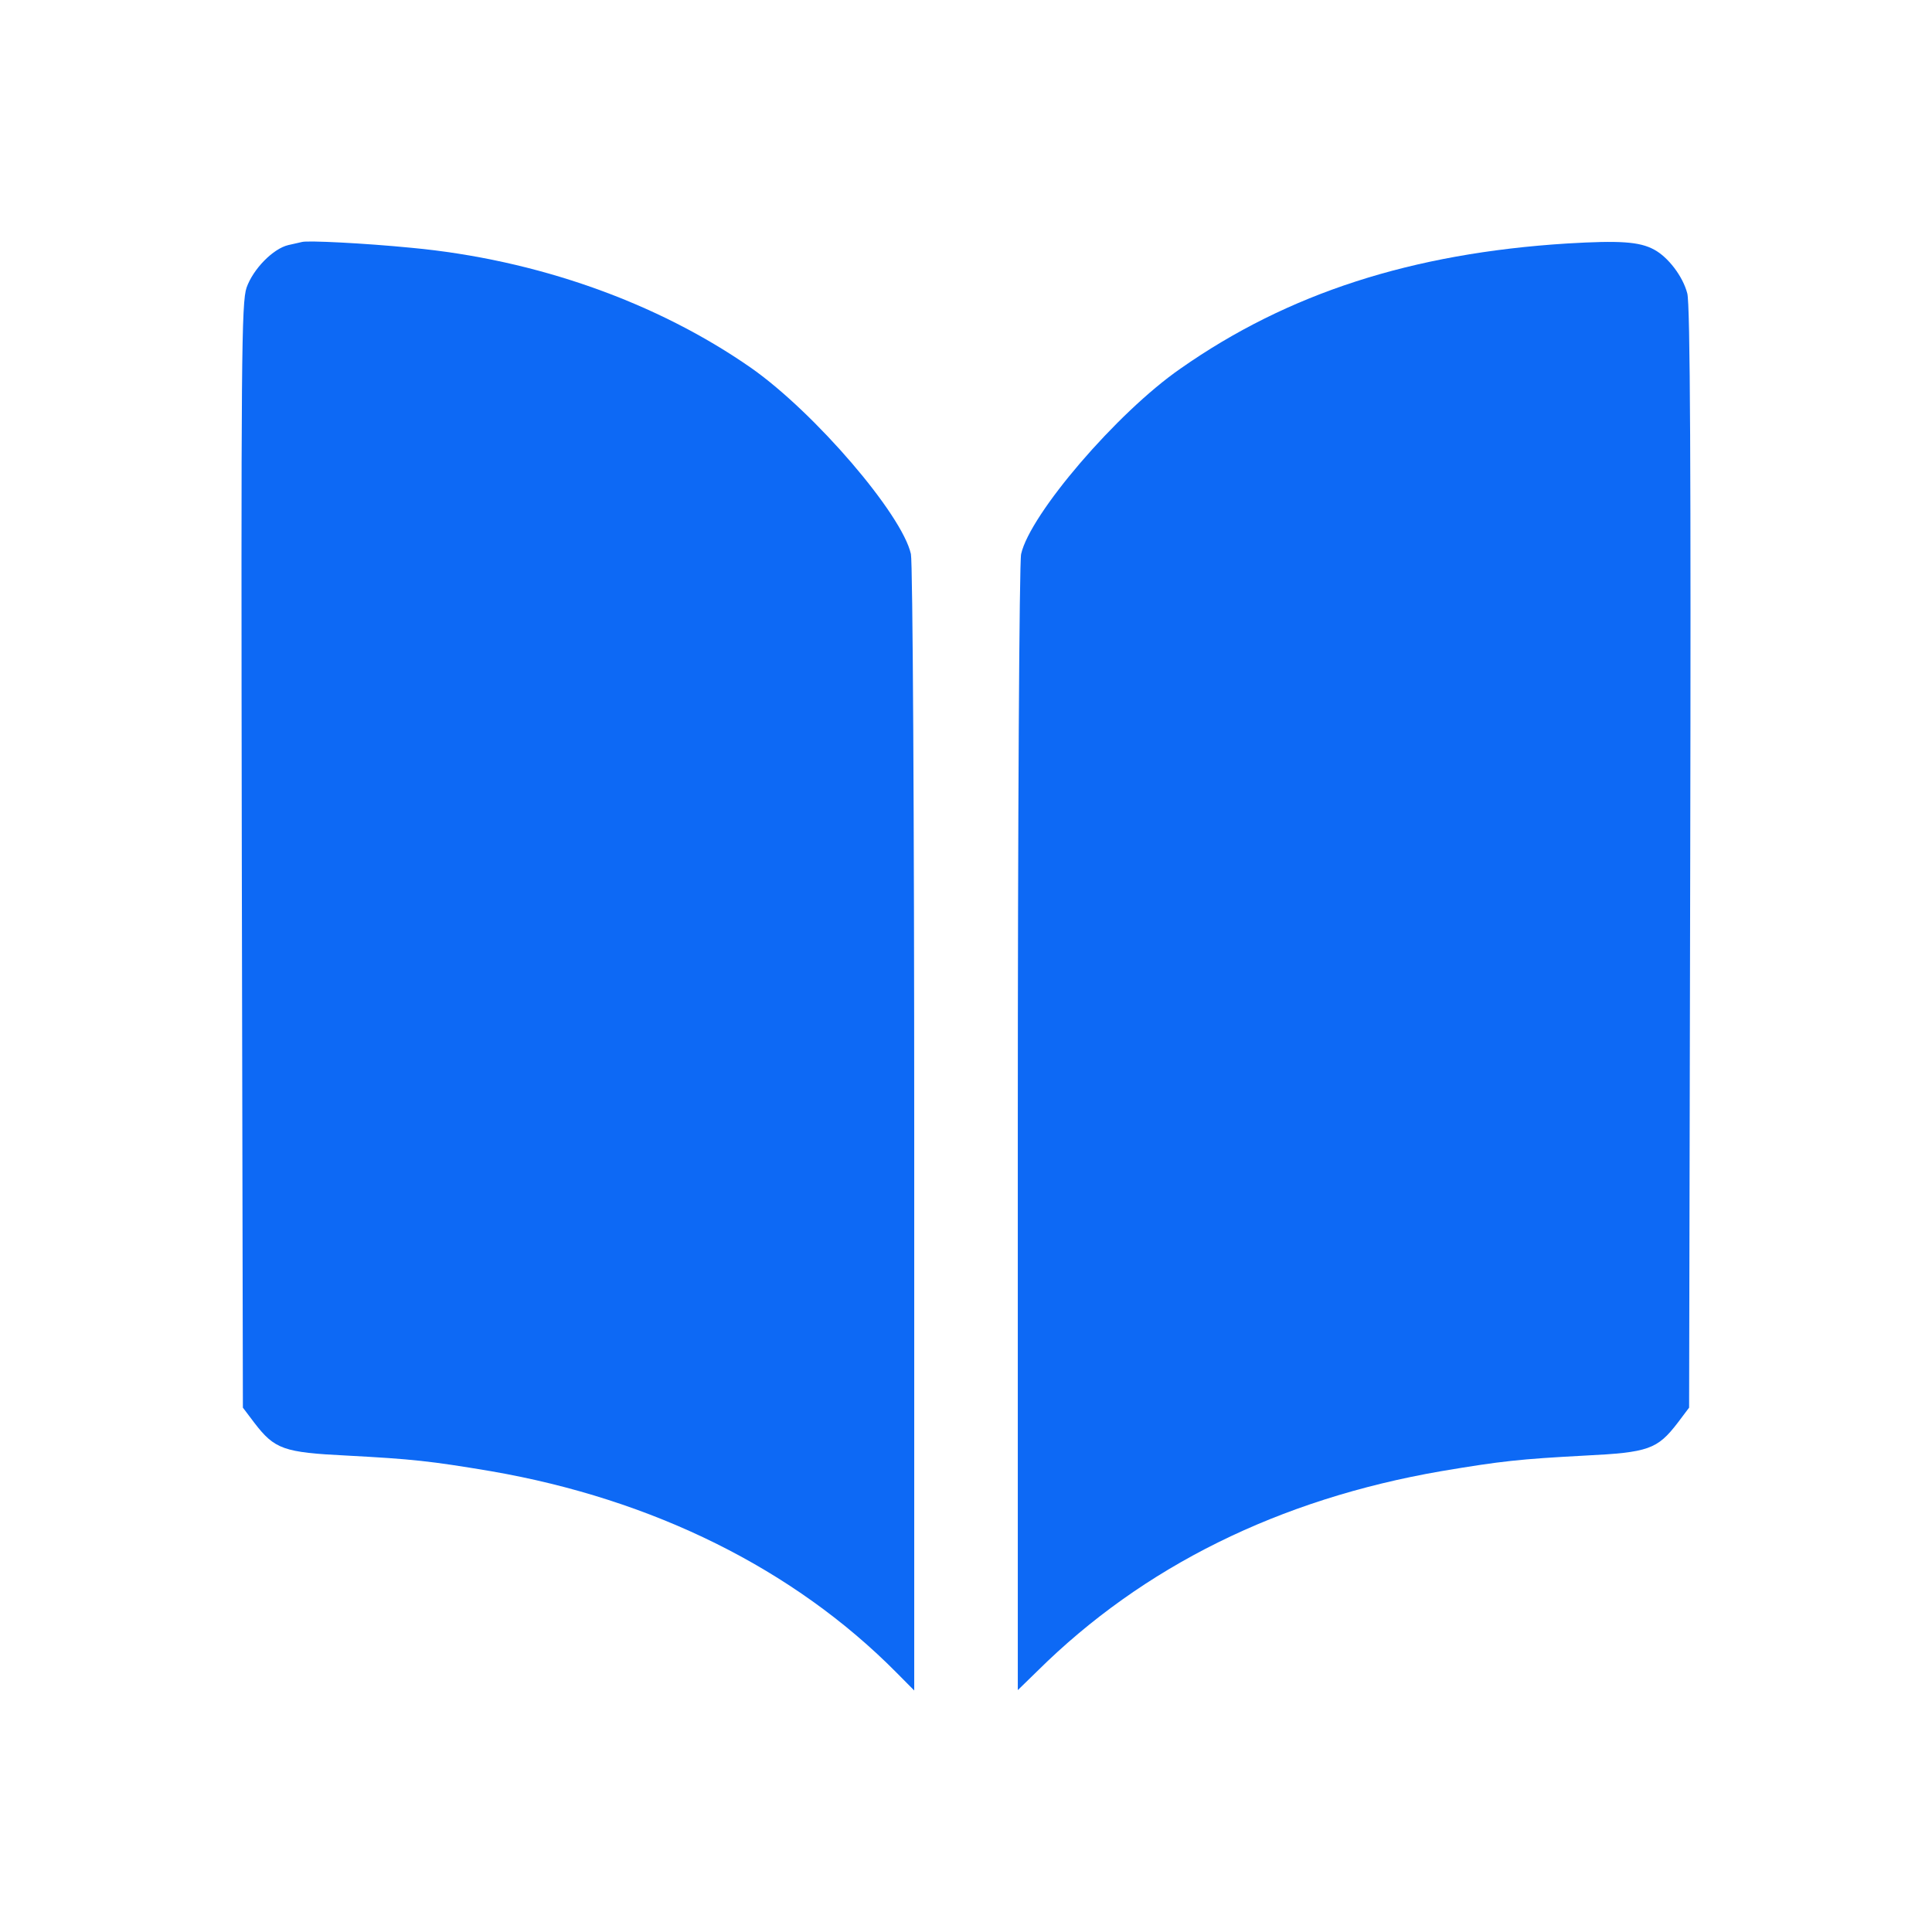
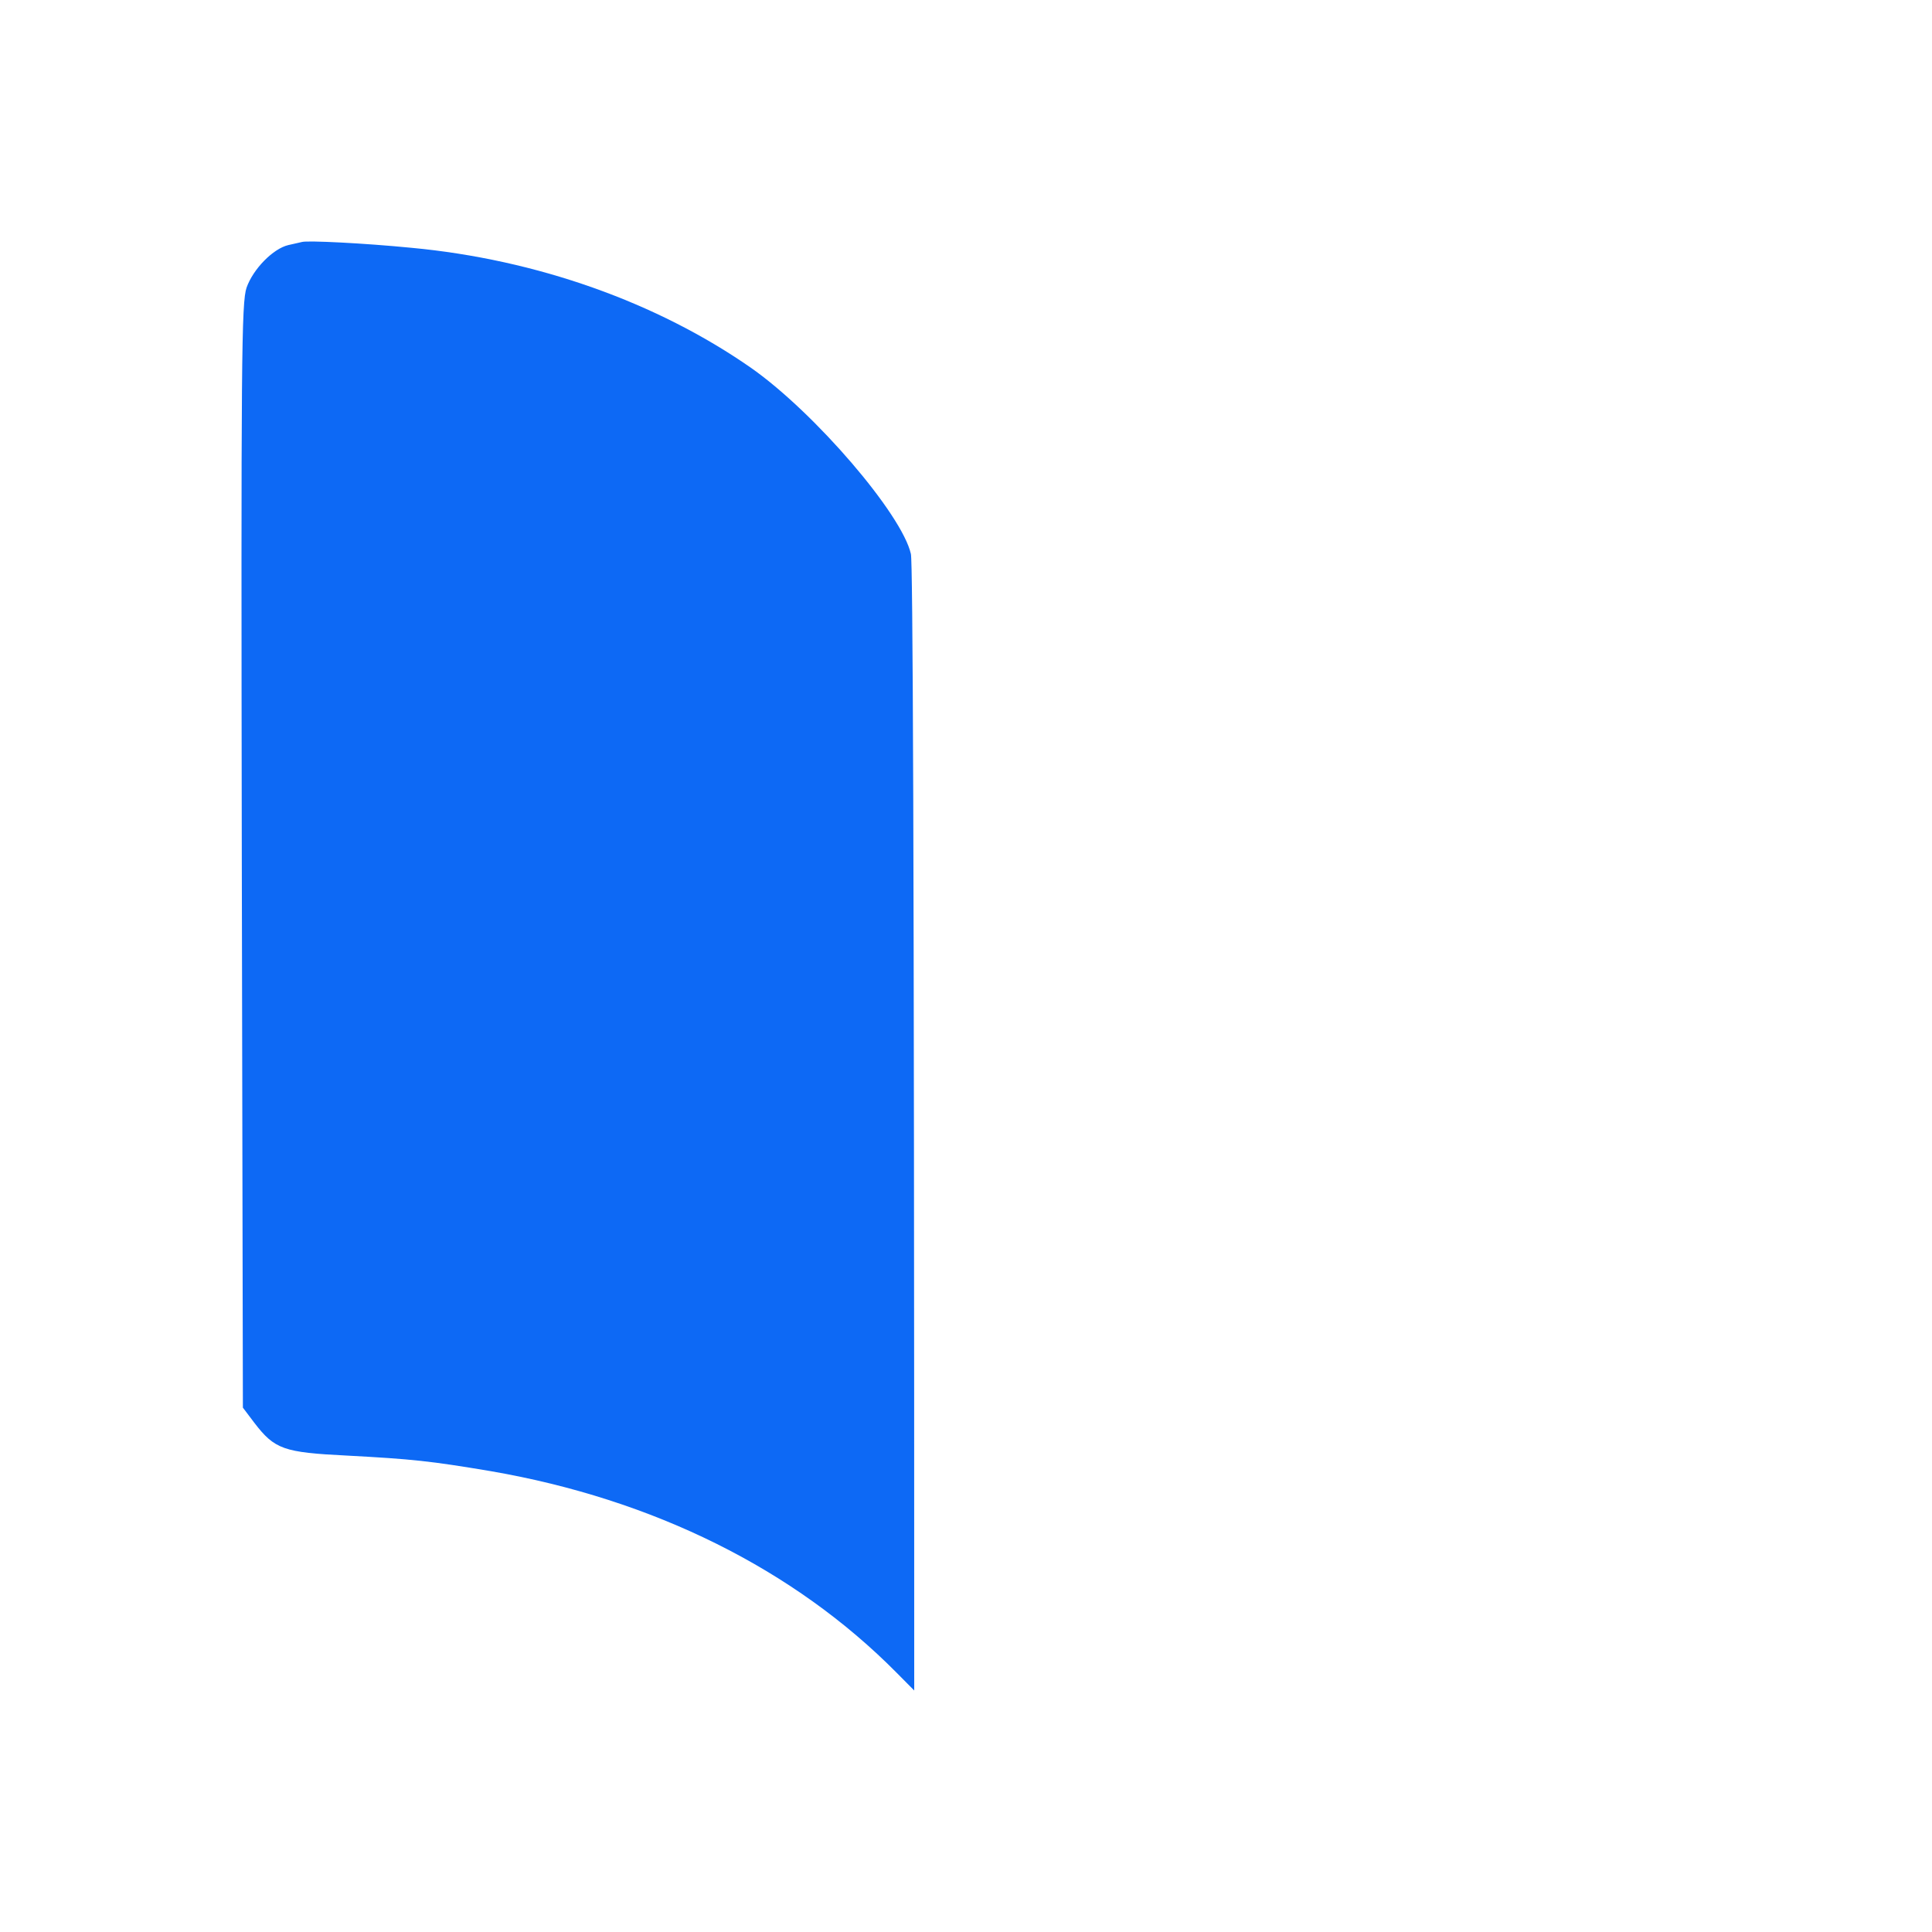
<svg xmlns="http://www.w3.org/2000/svg" width="64" height="64" viewBox="0 0 64 64" fill="none">
-   <path d="M10.007 8.015C9.946 8.027 9.737 8.079 9.553 8.118C9.051 8.234 8.389 8.905 8.169 9.525C7.997 10.015 7.985 11.886 8.01 28.355L8.046 46.63L8.426 47.133C9.1 48.011 9.394 48.114 11.489 48.218C13.658 48.334 14.258 48.398 16.256 48.734C21.647 49.663 26.315 51.986 29.709 55.419L30.285 56V37.428C30.285 27.206 30.236 18.623 30.175 18.352C29.881 17.036 27.001 13.68 24.894 12.196C21.769 10.015 17.775 8.595 13.621 8.208C12.041 8.053 10.191 7.963 10.007 8.015Z" fill="#0d69f5" />
-   <path d="M51.911 8.066C46.765 8.389 42.66 9.718 39.107 12.209C36.999 13.668 34.12 17.036 33.826 18.353C33.765 18.624 33.716 27.206 33.716 37.415V55.987L34.365 55.355C37.857 51.896 42.366 49.663 47.745 48.734C49.742 48.398 50.343 48.334 52.511 48.218C54.606 48.114 54.901 48.011 55.575 47.133L55.954 46.63L55.991 28.419C56.016 15.707 55.991 10.054 55.893 9.718C55.746 9.15 55.256 8.518 54.803 8.273C54.312 8.002 53.651 7.963 51.911 8.066Z" fill="#0d69f5" />
+   <path d="M10.007 8.015C9.946 8.027 9.737 8.079 9.553 8.118C9.051 8.234 8.389 8.905 8.169 9.525C7.997 10.015 7.985 11.886 8.01 28.355L8.046 46.63L8.426 47.133C9.1 48.011 9.394 48.114 11.489 48.218C13.658 48.334 14.258 48.398 16.256 48.734C21.647 49.663 26.315 51.986 29.709 55.419L30.285 56C30.285 27.206 30.236 18.623 30.175 18.352C29.881 17.036 27.001 13.68 24.894 12.196C21.769 10.015 17.775 8.595 13.621 8.208C12.041 8.053 10.191 7.963 10.007 8.015Z" fill="#0d69f5" />
</svg>